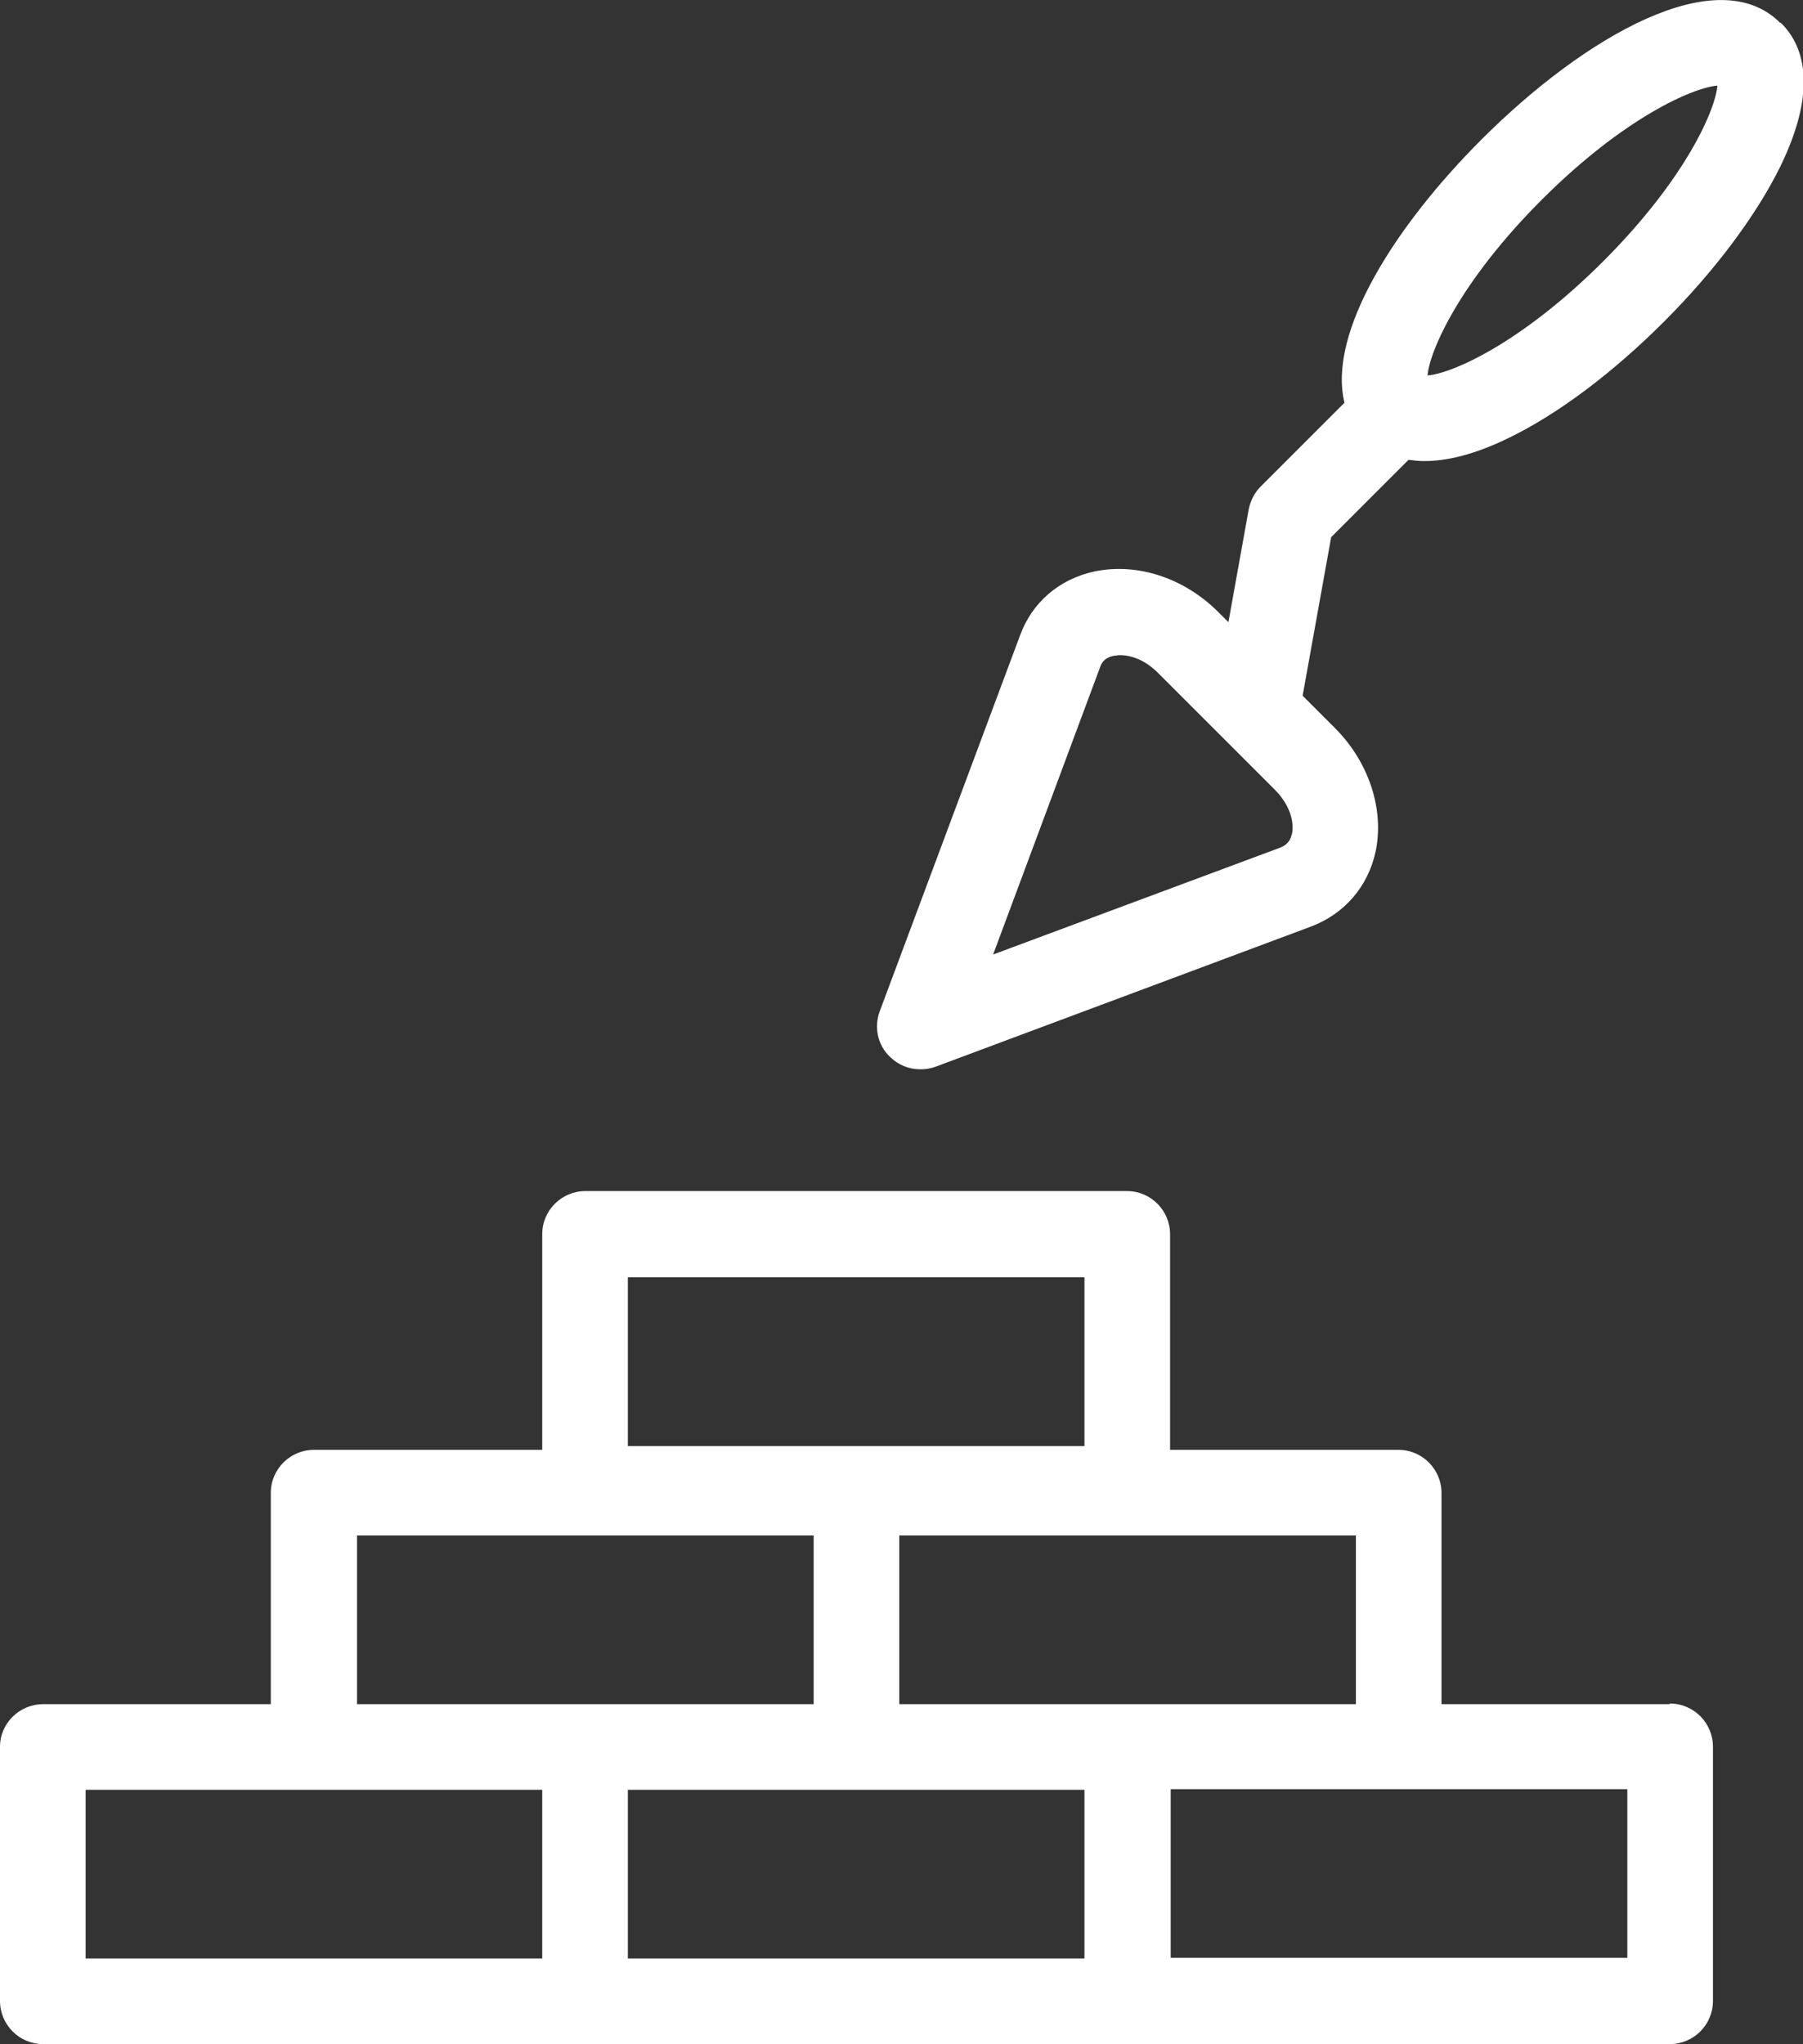
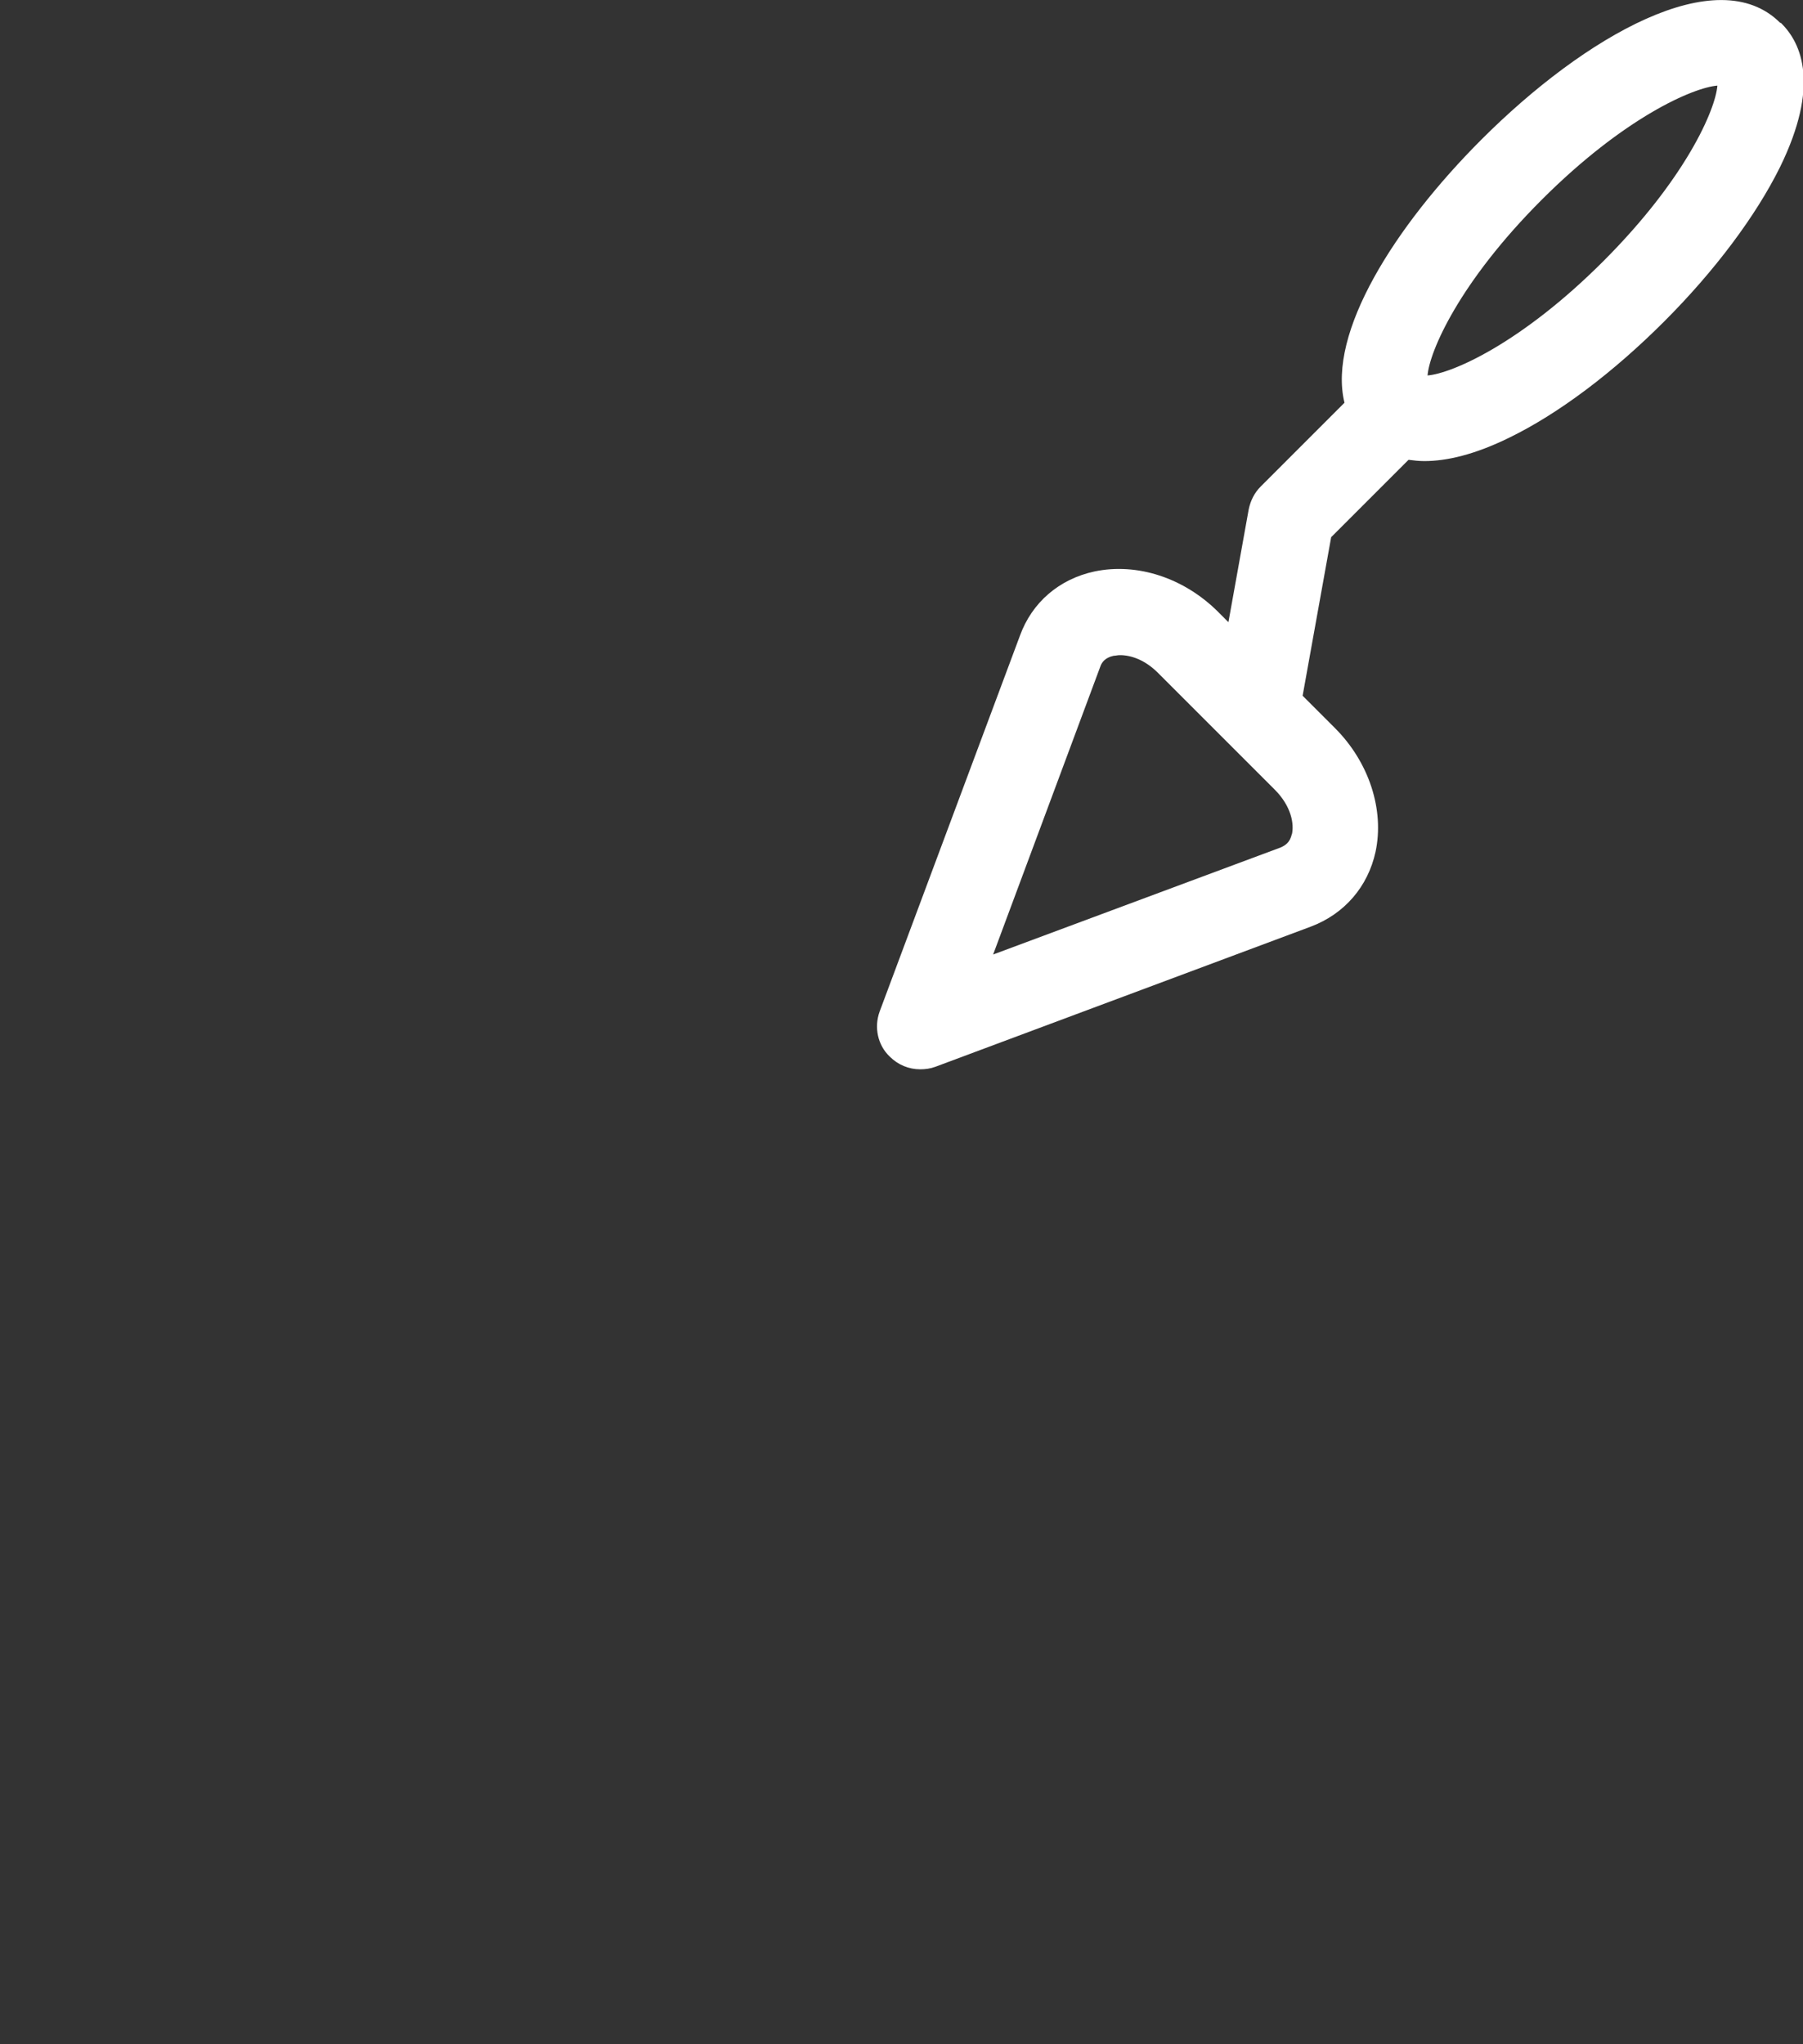
<svg xmlns="http://www.w3.org/2000/svg" id="Livello_2" viewBox="0 0 28.43 32.23">
  <rect x="0" y="0" width="28.43" height="32.23" fill="#333333" stroke="none" />
  <defs>
    <style>.cls-1{fill:#fff;}</style>
  </defs>
  <g id="Livello_1-2">
    <g>
-       <path class="cls-1" d="M26.33,26.87h-3.6v-3.33c0-.37-.3-.68-.68-.68h-3.6v-3.4c0-.37-.3-.68-.68-.68H9.23c-.37,0-.68,.3-.68,.68v3.4h-3.6c-.37,0-.68,.3-.68,.68v3.33H.68c-.37,0-.68,.3-.68,.67v4.01c0,.37,.3,.68,.68,.68H26.33c.37,0,.68-.3,.68-.68v-4.01c0-.37-.3-.68-.68-.68h0ZM1.35,28.22h7.2v2.66H1.35s0-2.66,0-2.66Zm8.55-8.08h7.2v2.66h-7.2s0-2.66,0-2.66Zm0,8.08h7.2v2.66h-7.2s0-2.66,0-2.66Zm11.48-1.35h-7.2v-2.66h7.2v2.66Zm-15.75-2.66h7.2v2.66H5.63v-2.66Zm20.03,6.66h-7.2v-2.66h7.2s0,2.66,0,2.66Z" />
      <path class="cls-1" d="M28.07,.36c-.99-.99-3.08,.21-4.71,1.84-1.37,1.37-2.43,3.05-2.16,4.15l-1.32,1.32c-.1,.1-.16,.22-.19,.36l-.32,1.78-.16-.16c-.54-.54-1.28-.78-1.95-.64-.56,.12-.99,.49-1.18,1.02l-2.21,5.92c-.09,.25-.03,.53,.16,.71,.13,.13,.3,.2,.48,.2,.08,0,.16-.01,.24-.04l5.92-2.21c.53-.2,.9-.63,1.02-1.18,.14-.66-.1-1.41-.64-1.95l-.51-.51,.45-2.5,1.22-1.22c.08,.01,.16,.02,.25,.02,.35,0,.79-.1,1.34-.37,.78-.38,1.64-1.03,2.44-1.83s1.45-1.67,1.83-2.44c.62-1.27,.35-1.94,.01-2.27h0Zm-7.7,12.79c-.03,.14-.11,.18-.17,.21l-4.54,1.69,1.69-4.54c.02-.06,.07-.14,.21-.17,.03,0,.06-.01,.1-.01,.17,0,.39,.07,.6,.28l1.84,1.84c.26,.26,.31,.54,.27,.71h0Zm2.14-7.23c.03-.38,.5-1.47,1.8-2.77,1.3-1.3,2.39-1.77,2.77-1.8-.03,.38-.5,1.47-1.8,2.77-1.3,1.3-2.39,1.77-2.77,1.8Z" />
    </g>
  </g>
</svg>